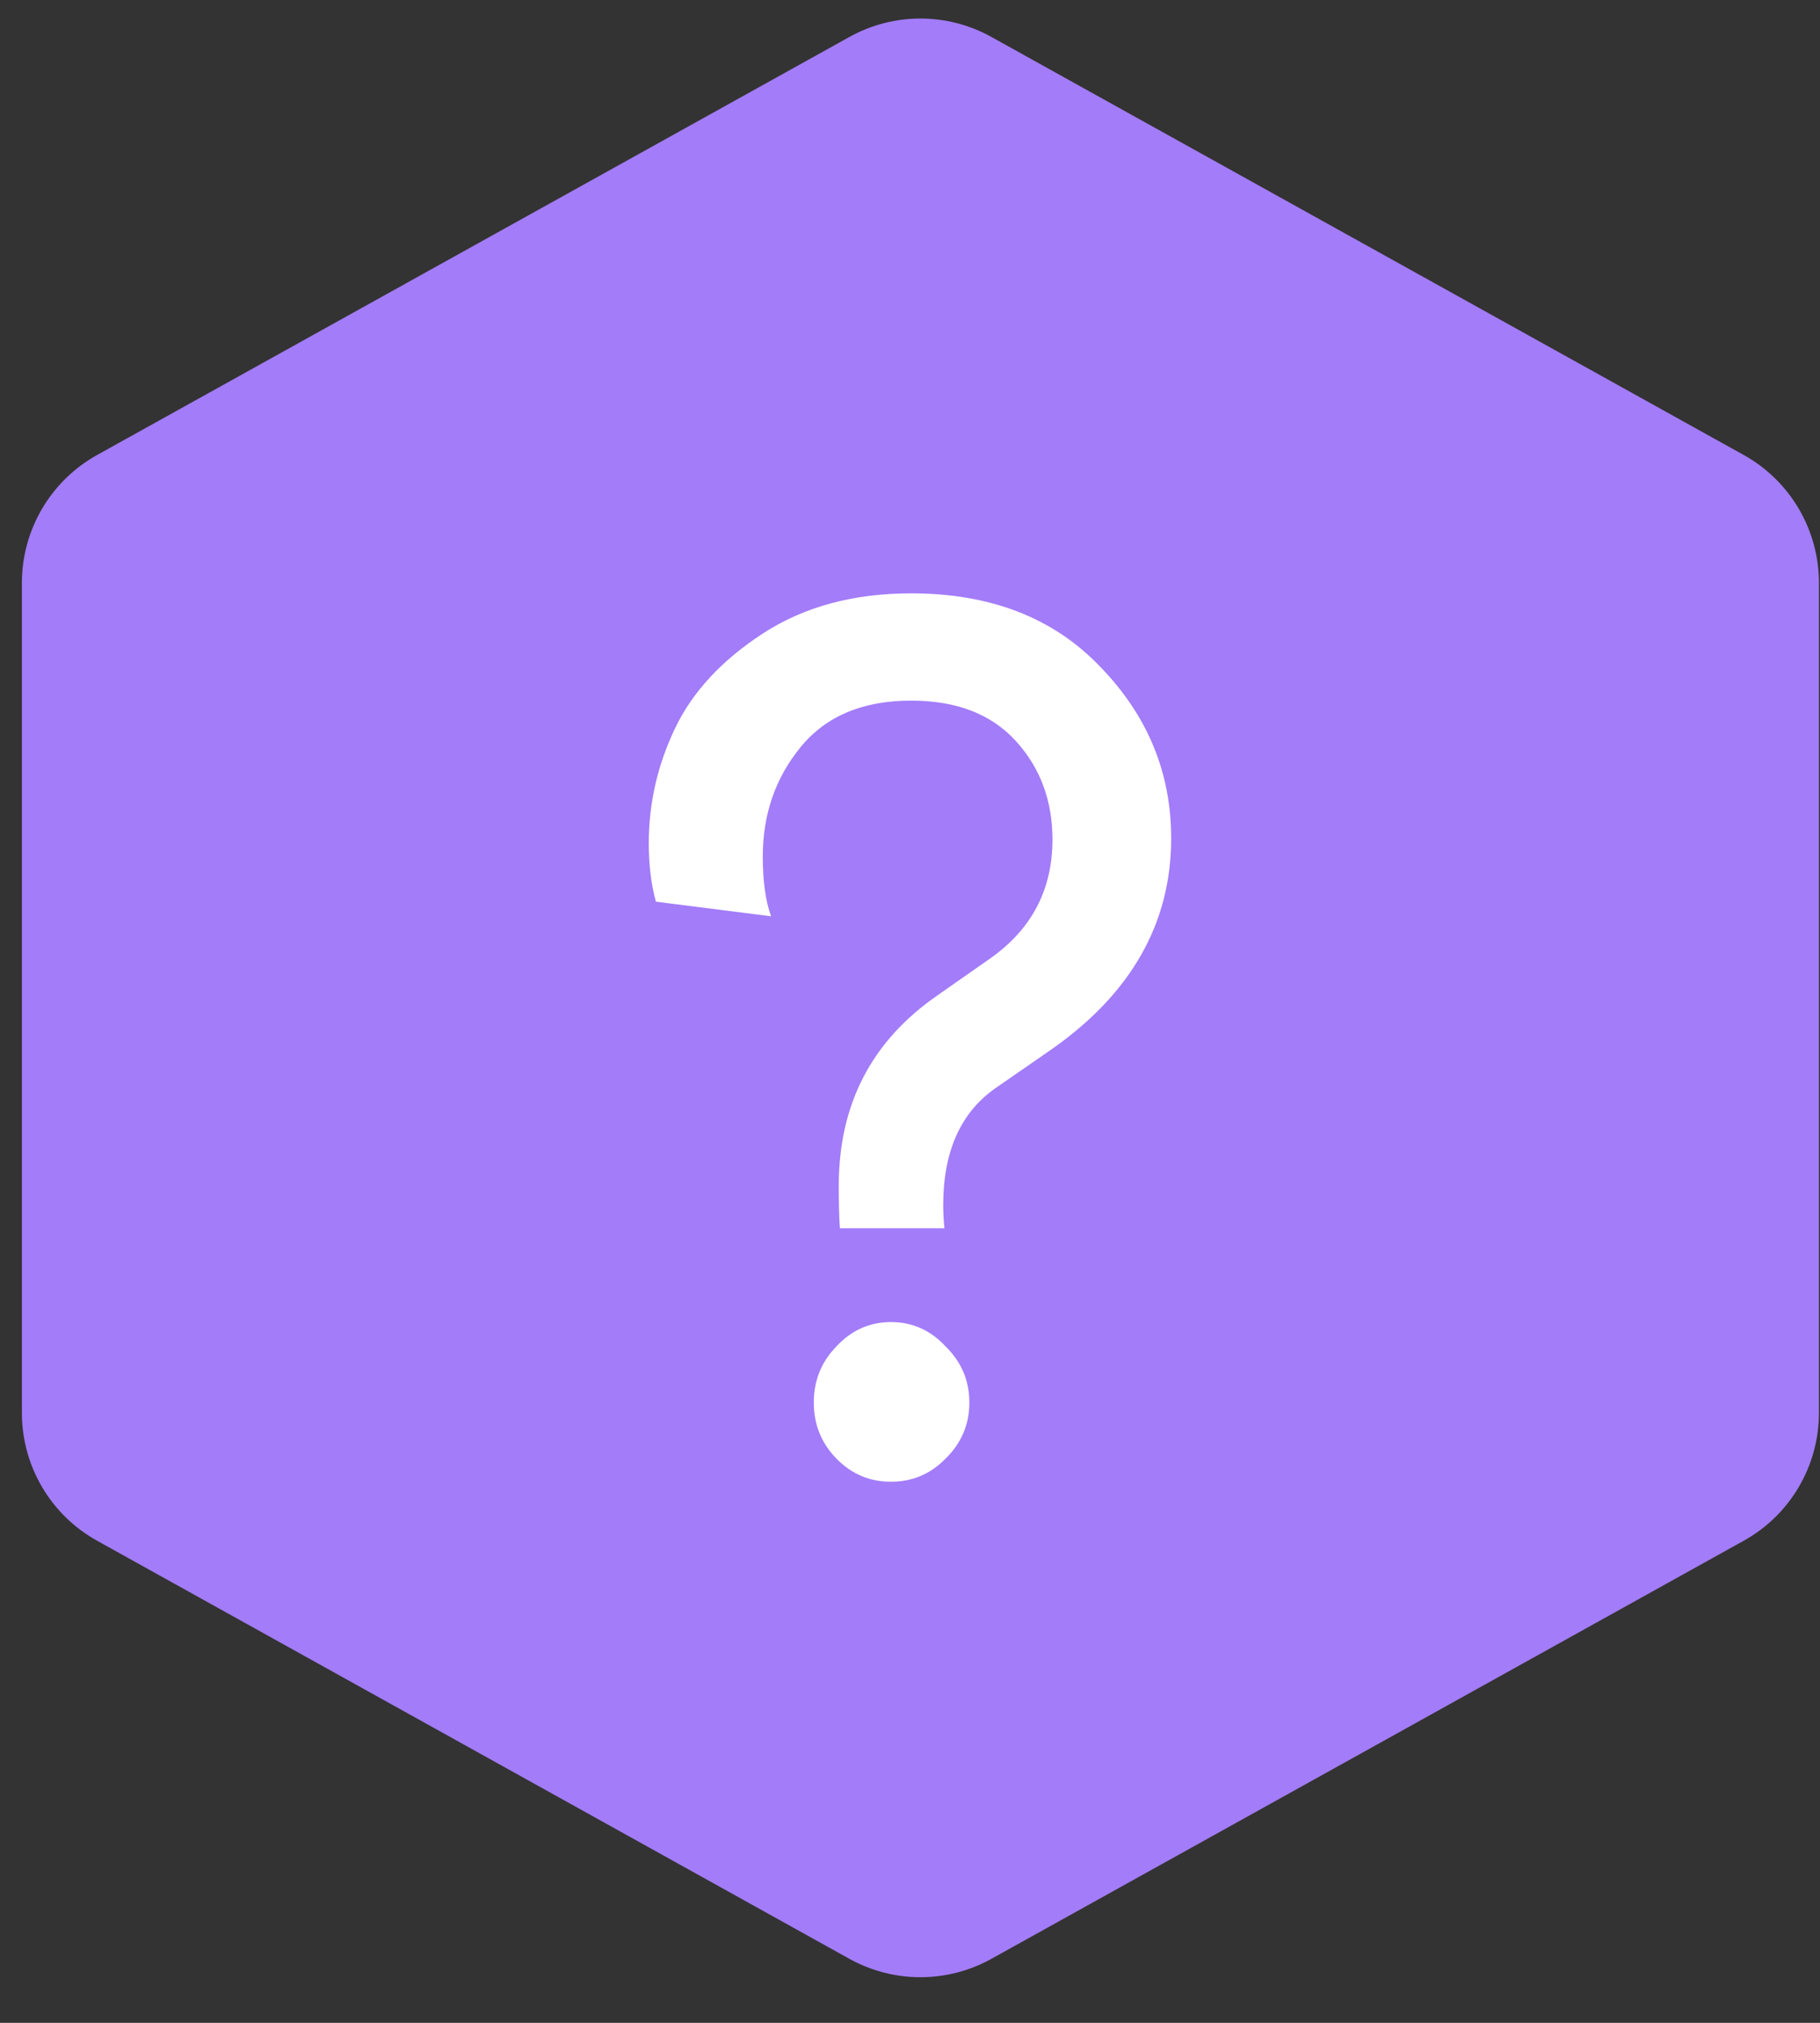
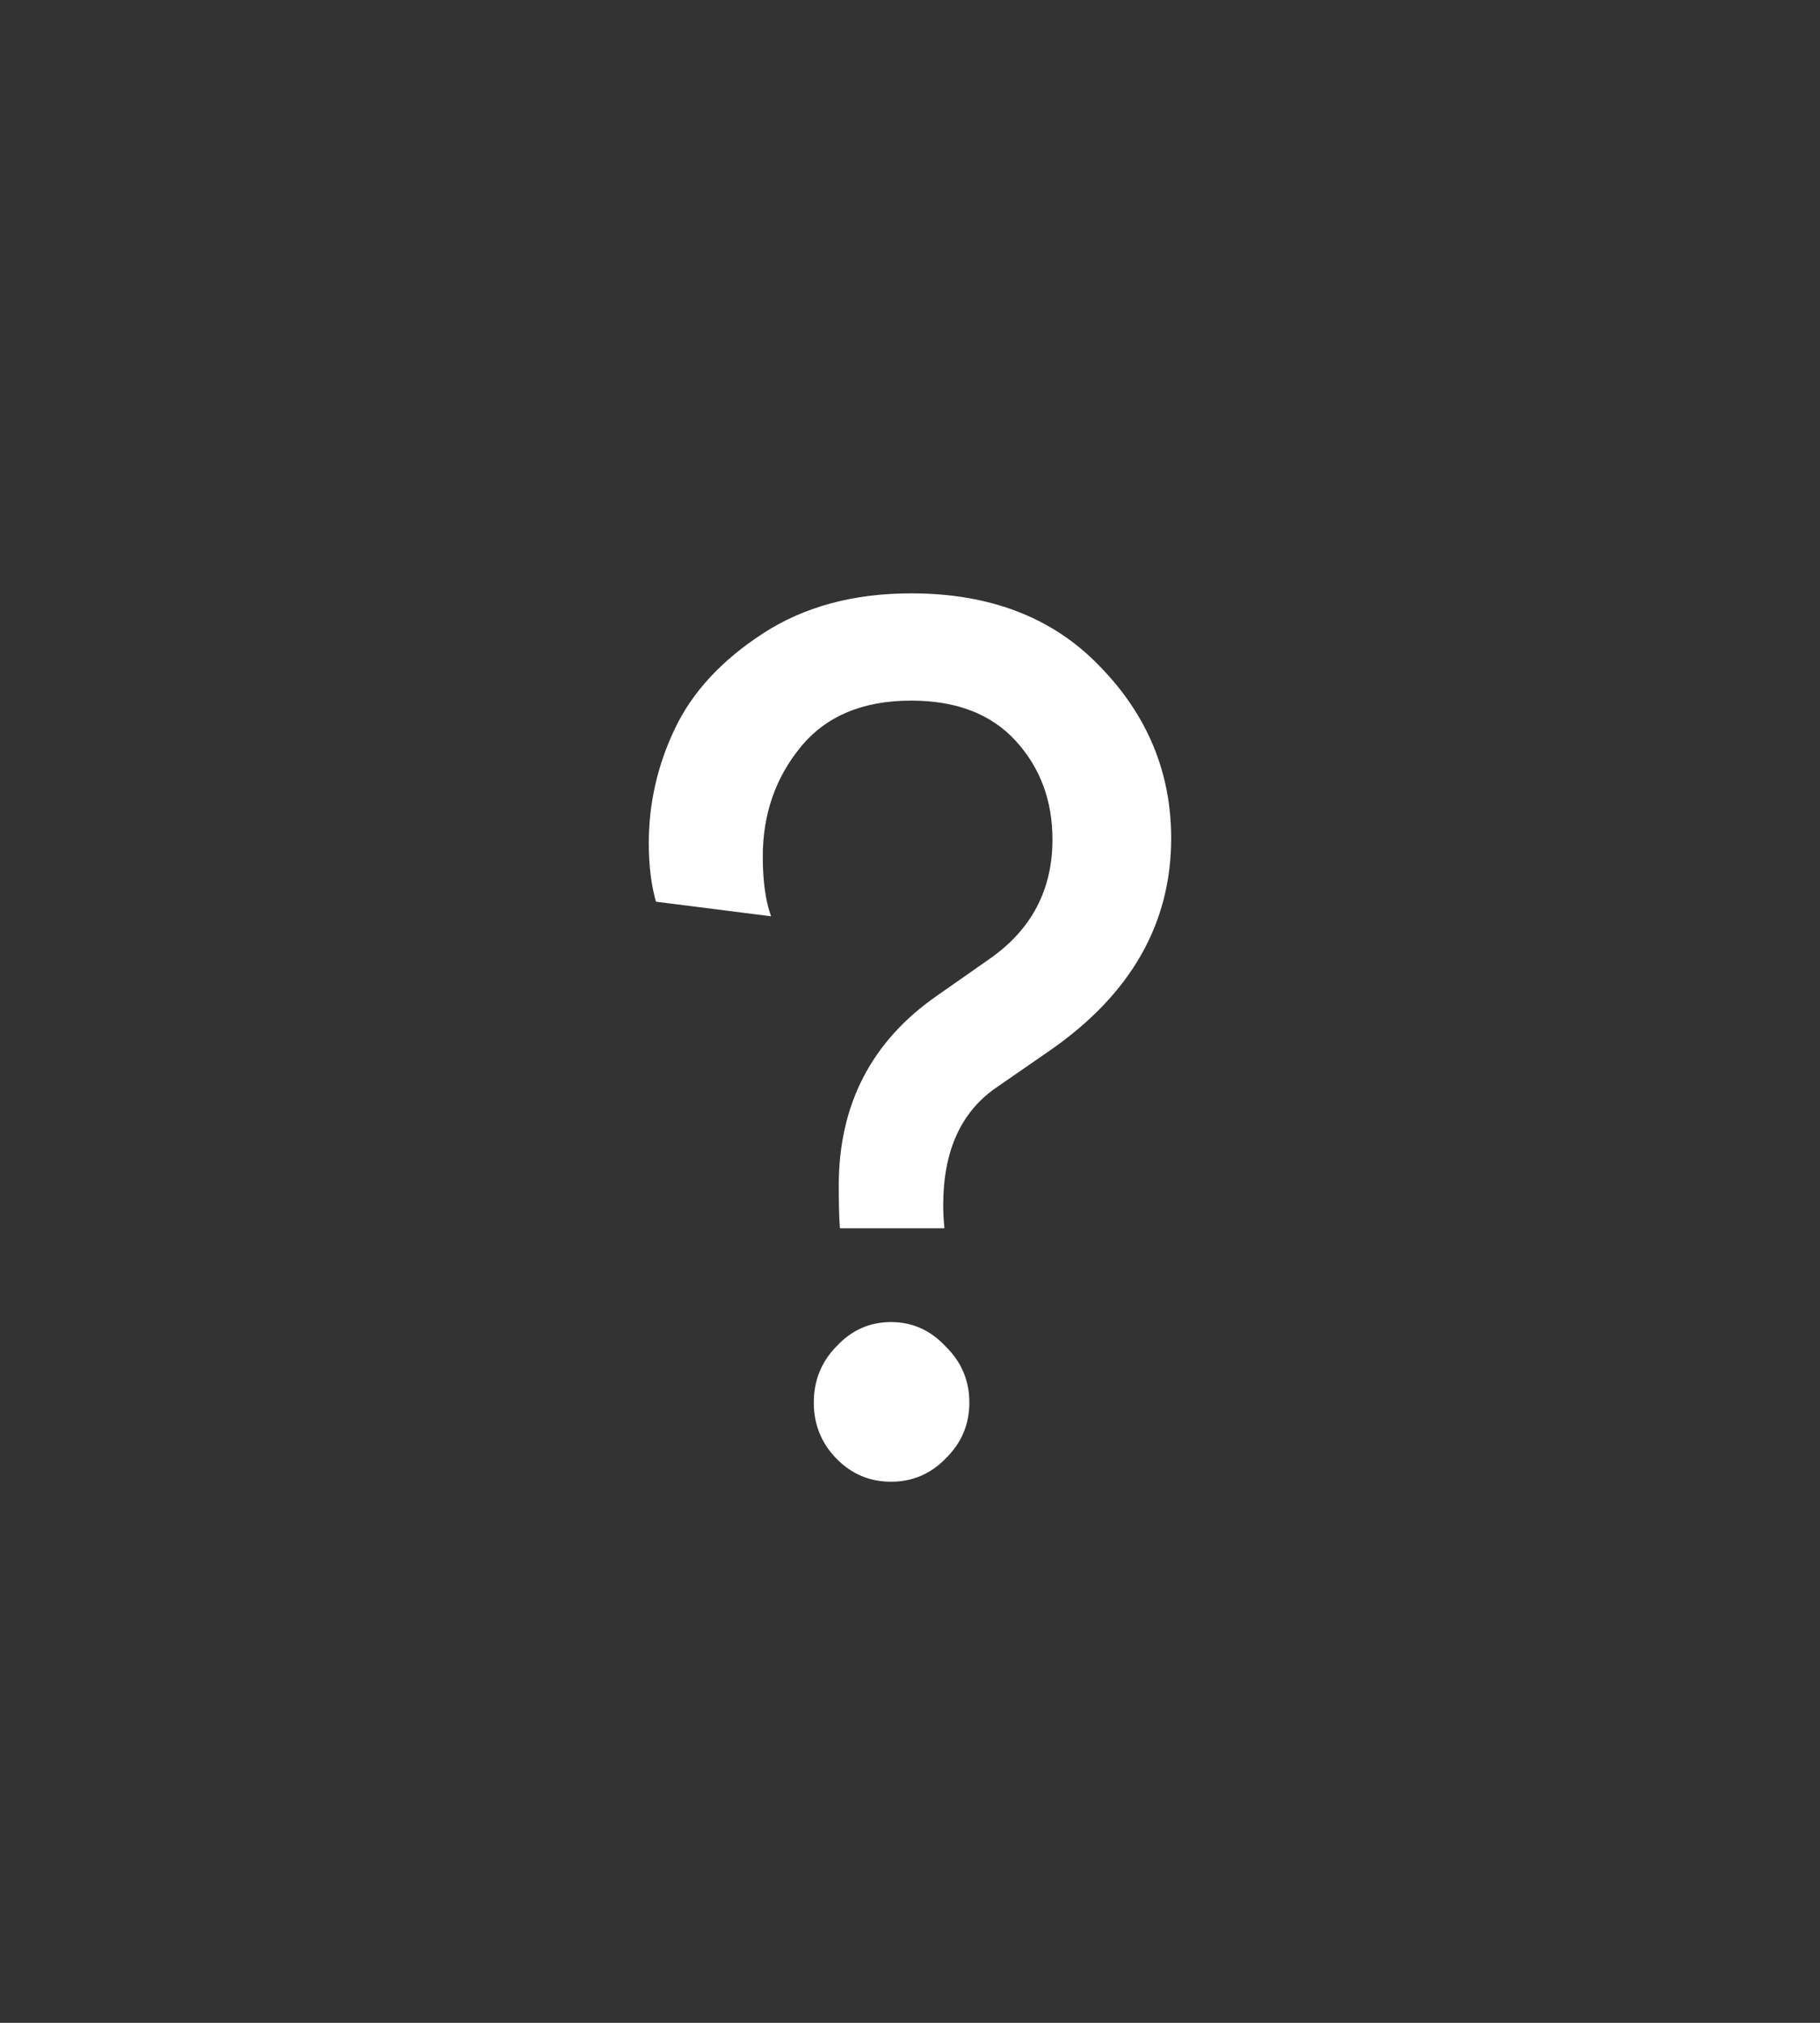
<svg xmlns="http://www.w3.org/2000/svg" width="36" height="40" viewBox="0 0 36 40" fill="none">
  <rect x="0" y="0" width="36" height="40" fill="#333333" stroke="none" />
-   <path d="M18.206 13.016C14.496 13.016 11.489 16.023 11.489 19.732C11.489 23.442 14.496 26.449 18.206 26.449C21.915 26.449 24.923 23.442 24.923 19.732C24.923 16.023 21.915 13.016 18.206 13.016Z" fill="#A37CF9" />
-   <path fill-rule="evenodd" clip-rule="evenodd" d="M19.611 0.731C18.737 0.245 17.675 0.245 16.801 0.731L1.921 8.997C1.002 9.508 0.433 10.476 0.433 11.527V27.938C0.433 28.989 1.002 29.957 1.921 30.467L16.801 38.734C17.675 39.219 18.737 39.219 19.611 38.734L34.491 30.467C35.41 29.957 35.979 28.989 35.979 27.938V11.527C35.979 10.476 35.41 9.508 34.491 8.997L19.611 0.731ZM19.611 19.215C19.611 13.794 14.169 18.699 19.591 18.699C19.591 13.277 25.012 18.699 19.591 18.699C19.591 24.12 25.033 19.215 19.611 19.215C19.611 24.637 14.19 19.215 19.611 19.215Z" fill="#A37CF9" />
  <path d="M18.681 24.288H16.614C16.598 24.095 16.591 23.814 16.591 23.444C16.591 21.838 17.24 20.585 18.54 19.685L19.573 18.962C20.403 18.384 20.818 17.597 20.818 16.601C20.818 15.83 20.575 15.179 20.09 14.649C19.605 14.119 18.916 13.854 18.023 13.854C17.068 13.854 16.34 14.159 15.839 14.77C15.338 15.38 15.088 16.103 15.088 16.938C15.088 17.42 15.142 17.814 15.252 18.119L12.974 17.83C12.88 17.492 12.833 17.107 12.833 16.673C12.833 15.886 13.005 15.131 13.35 14.408C13.694 13.685 14.273 13.059 15.088 12.528C15.902 11.998 16.88 11.733 18.023 11.733C19.589 11.733 20.834 12.215 21.757 13.179C22.697 14.143 23.166 15.276 23.166 16.577C23.166 18.264 22.368 19.661 20.771 20.77L19.691 21.517C19.002 21.999 18.657 22.77 18.657 23.83C18.657 23.975 18.665 24.127 18.681 24.288ZM16.544 28.842C16.246 28.537 16.097 28.167 16.097 27.734C16.097 27.3 16.246 26.93 16.544 26.625C16.841 26.304 17.201 26.143 17.624 26.143C18.047 26.143 18.407 26.304 18.704 26.625C19.017 26.93 19.174 27.3 19.174 27.734C19.174 28.167 19.017 28.537 18.704 28.842C18.407 29.147 18.047 29.3 17.624 29.3C17.201 29.3 16.841 29.147 16.544 28.842Z" fill="white" />
</svg>